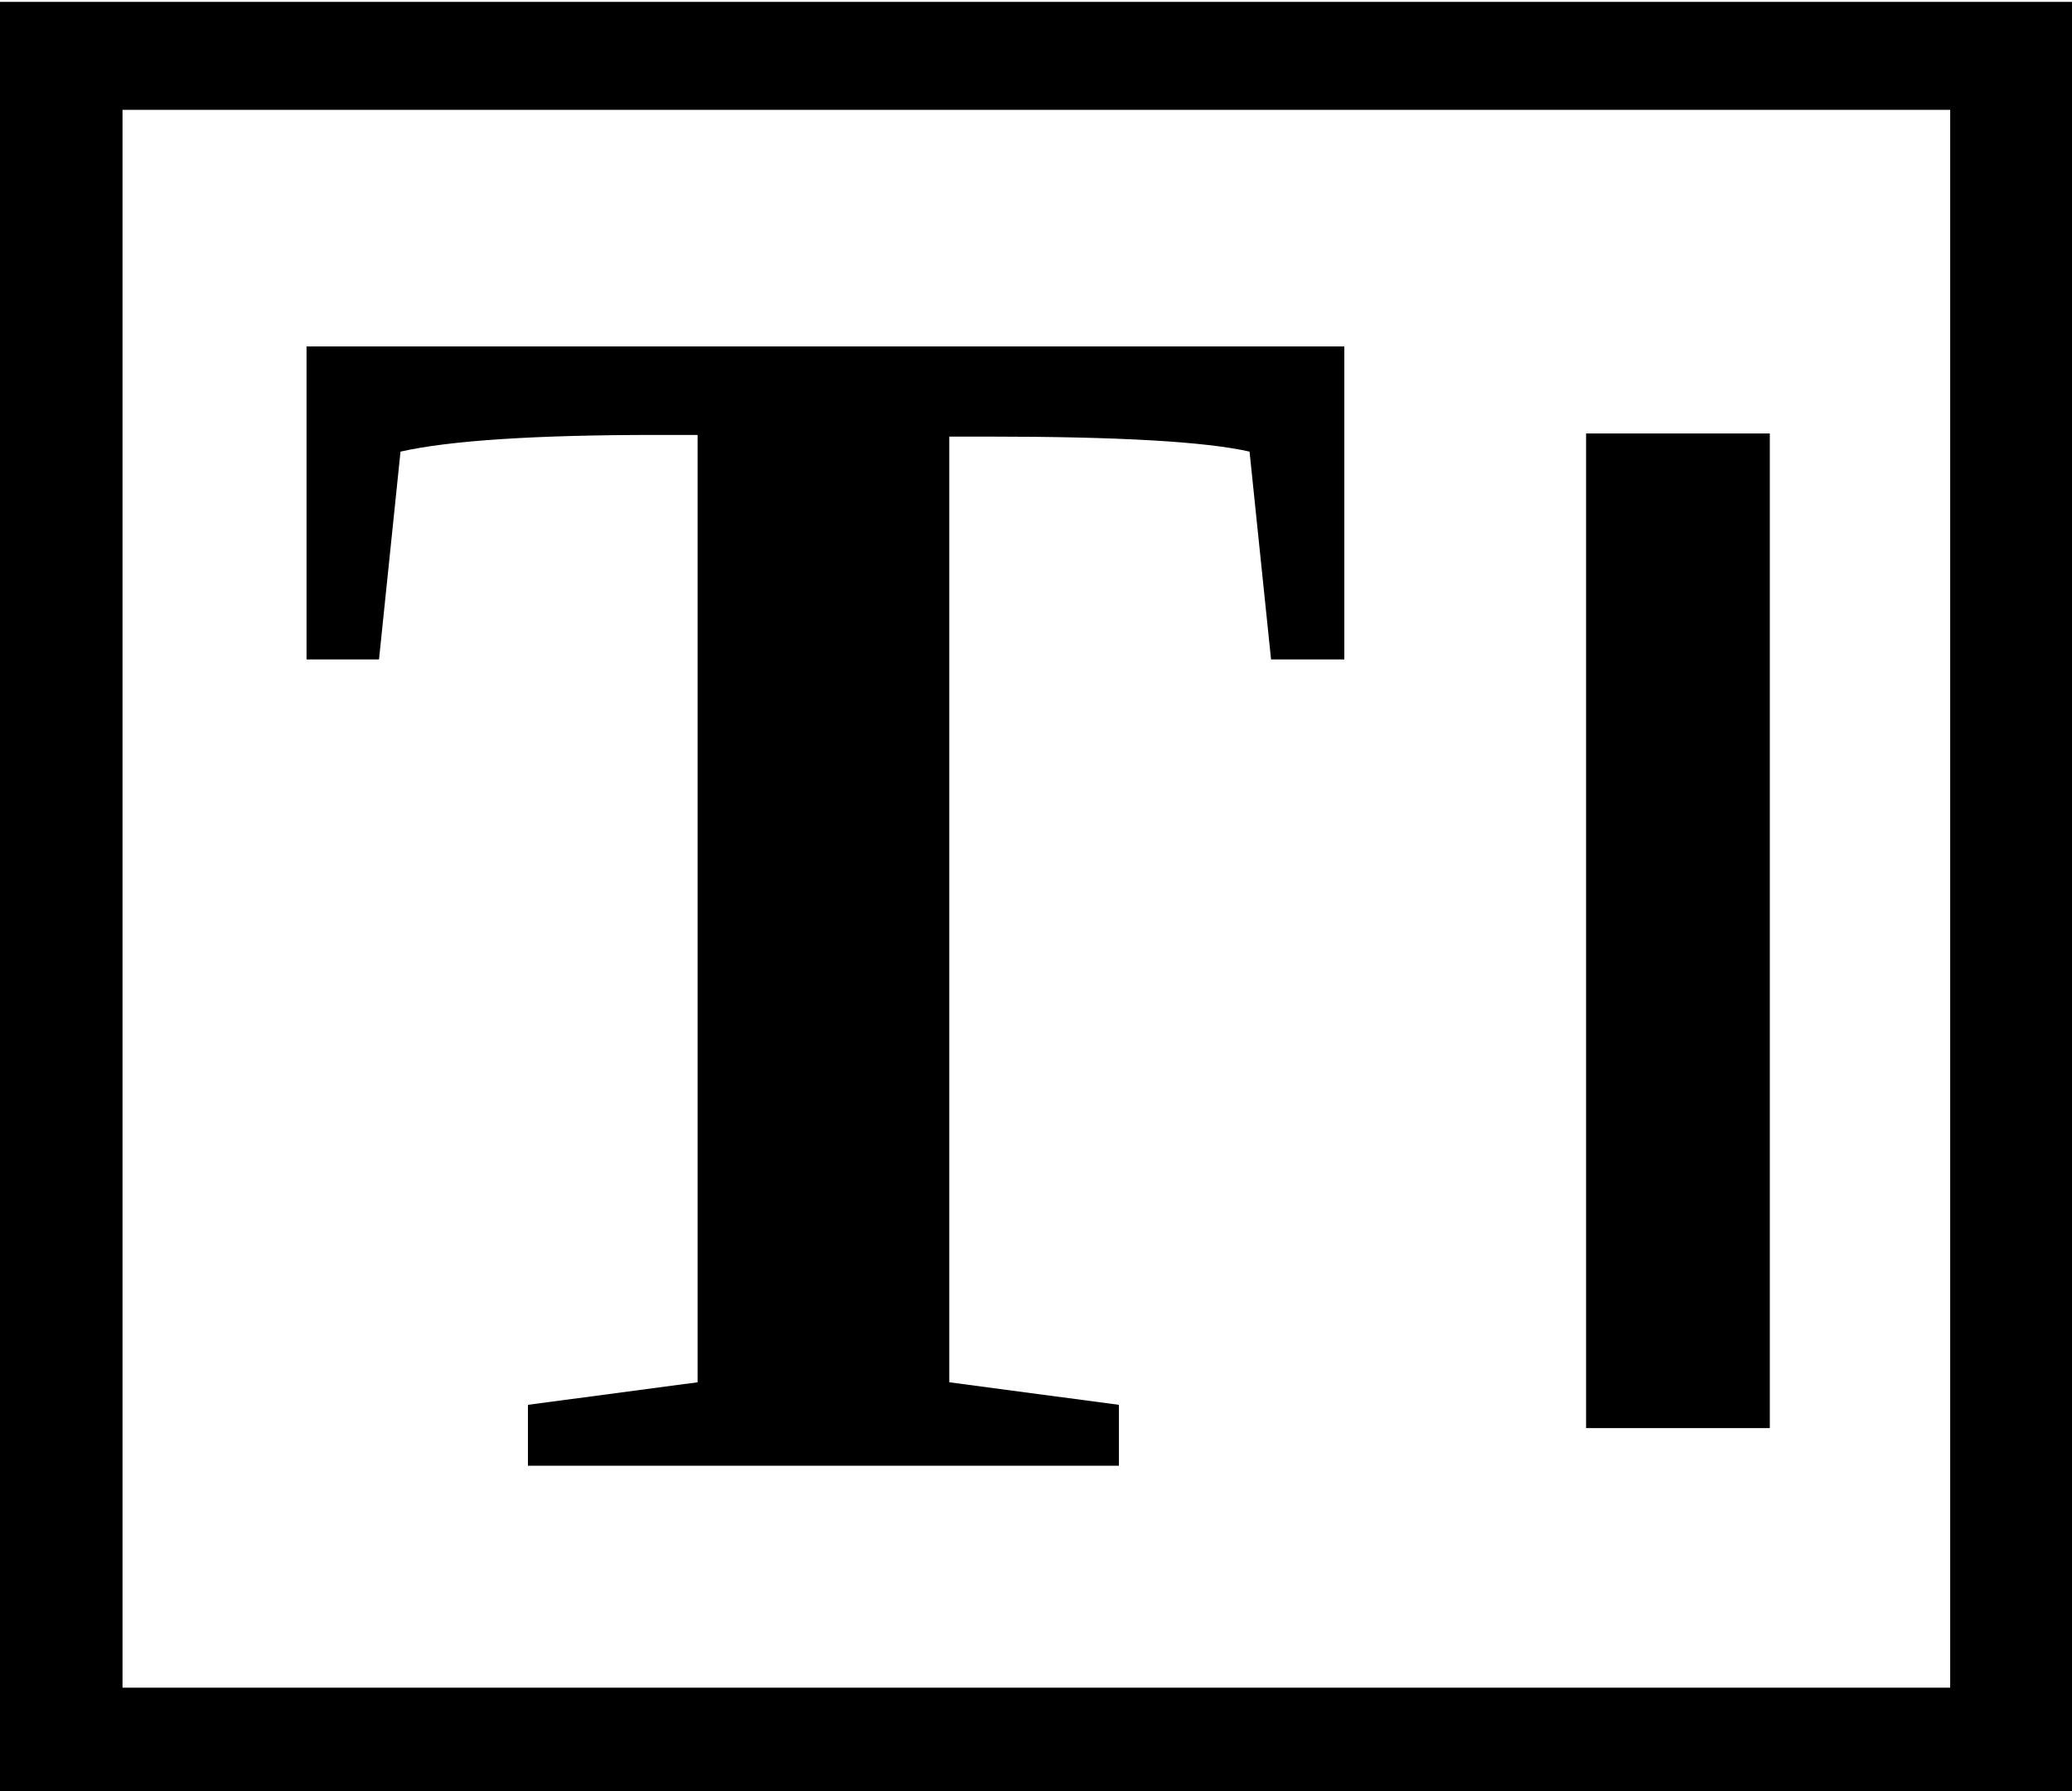
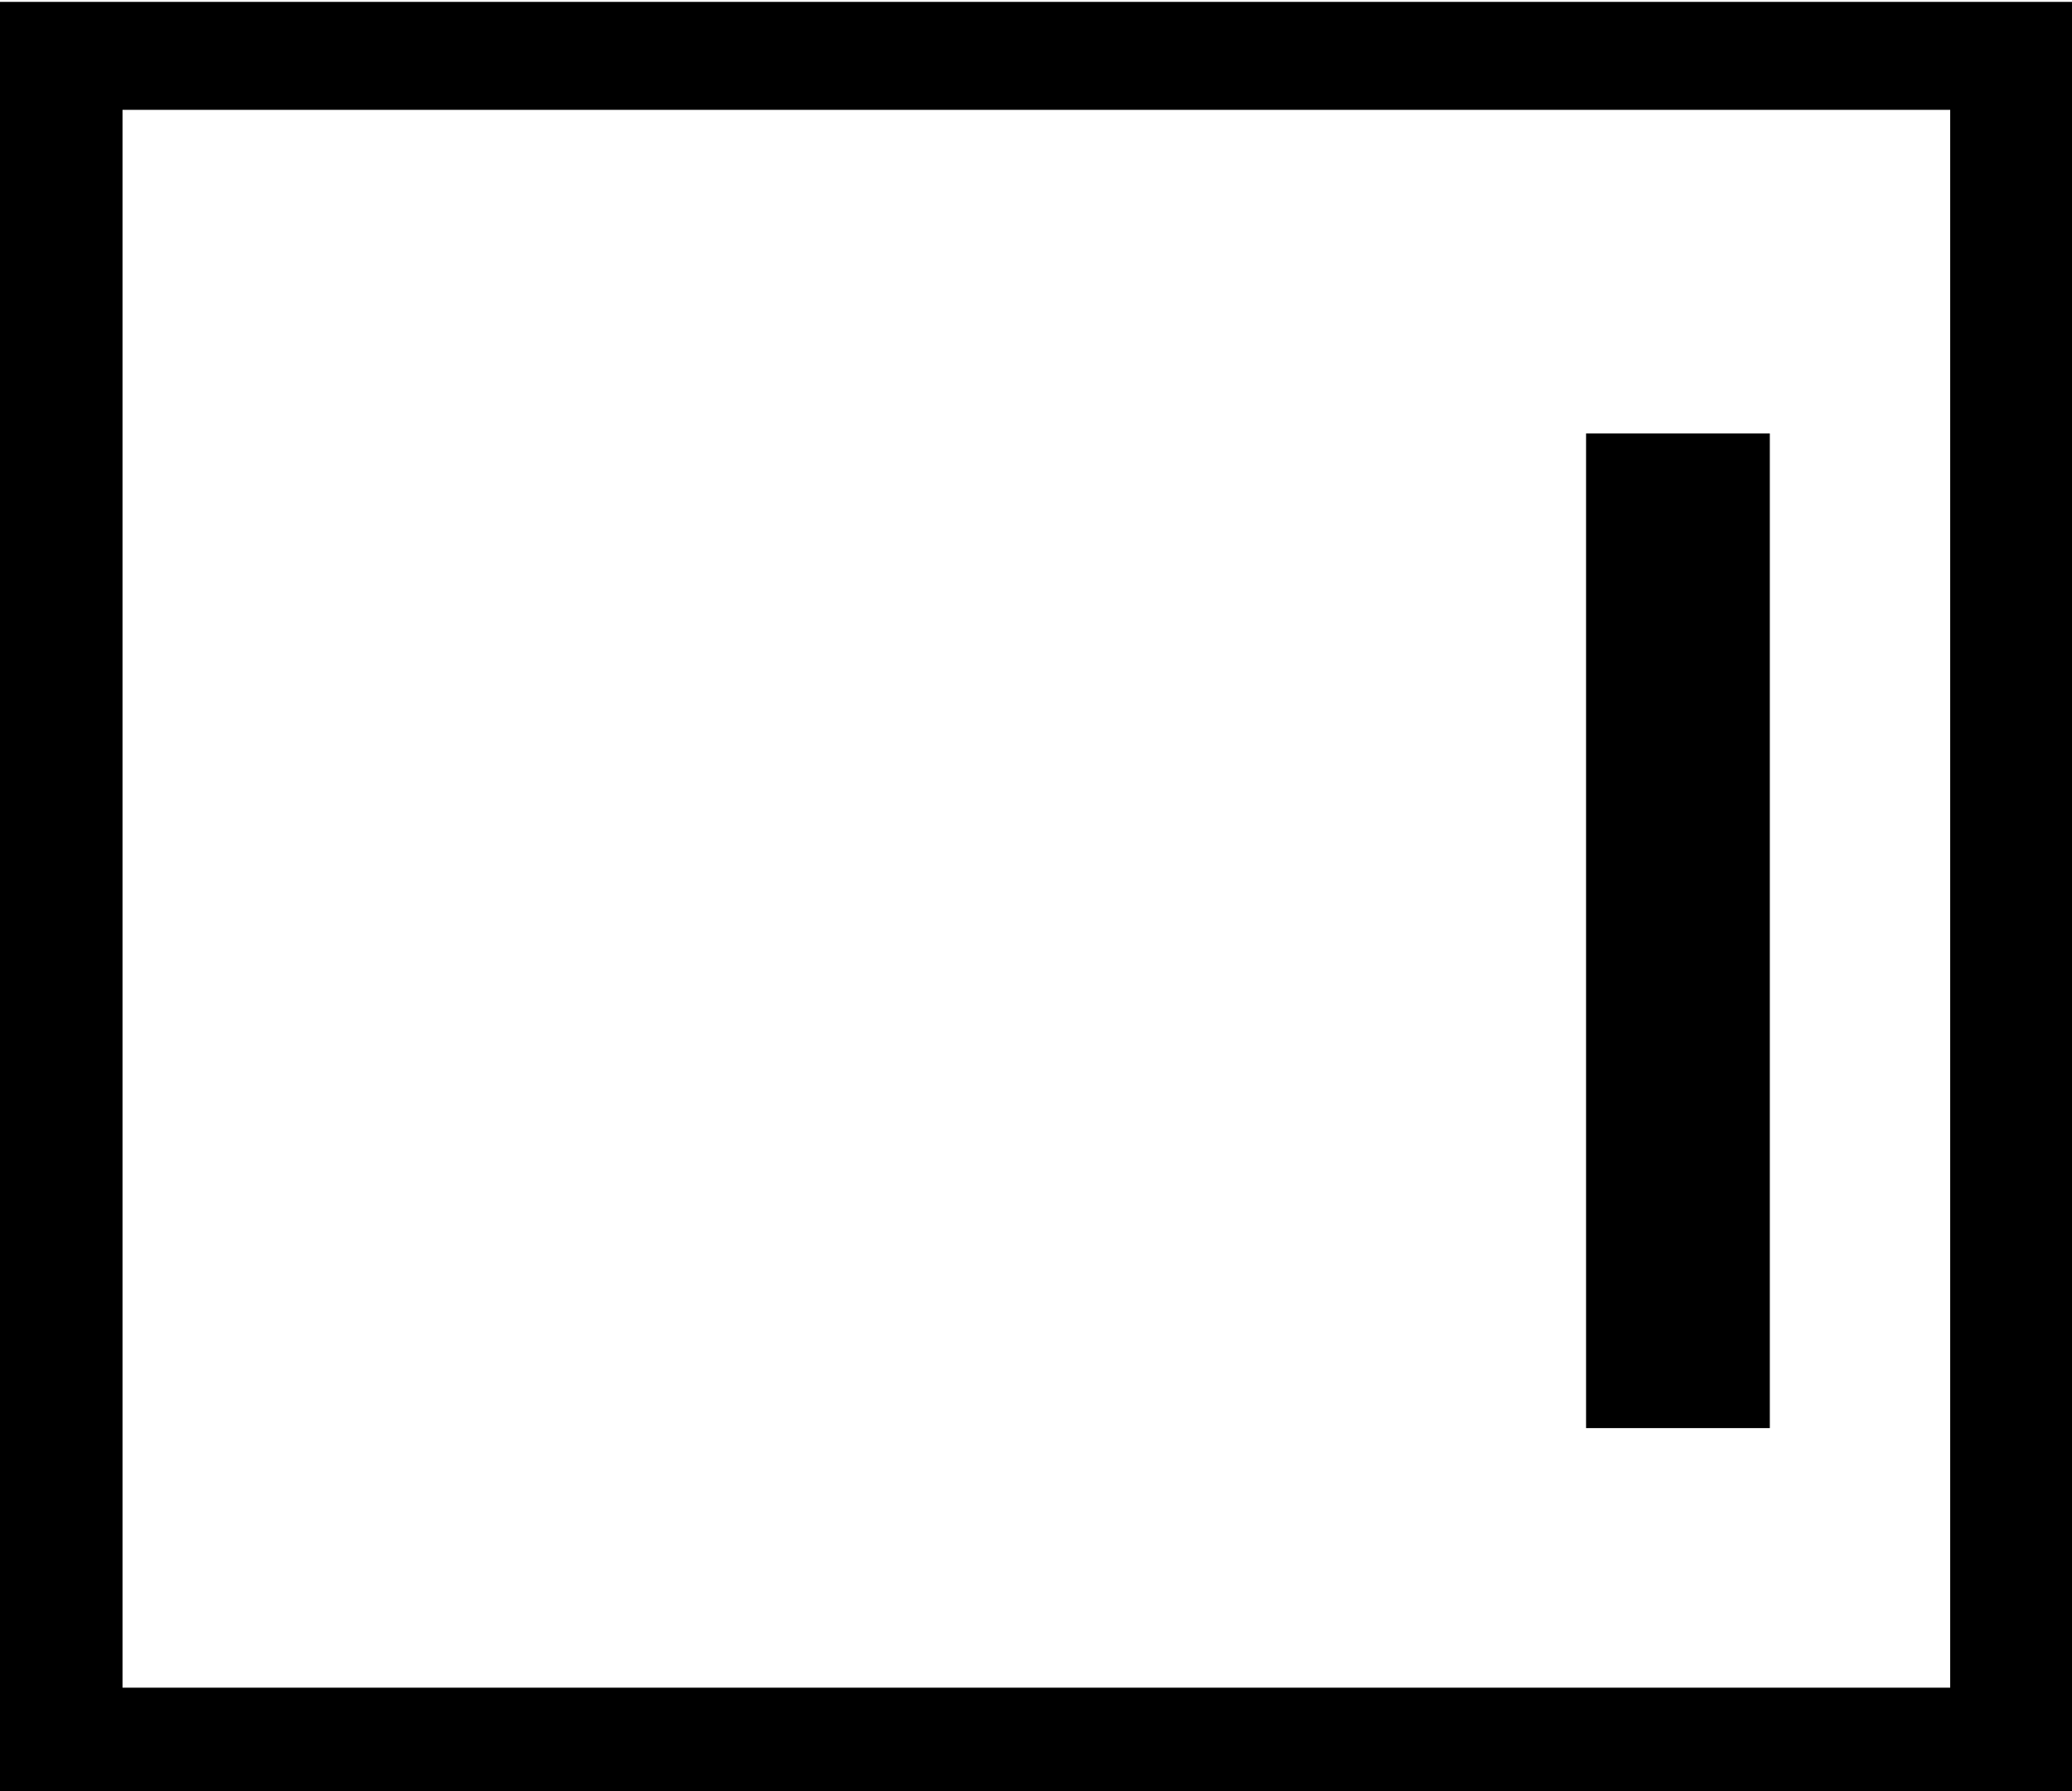
<svg xmlns="http://www.w3.org/2000/svg" width="664" height="574" viewBox="192 -8 664 574" xml:space="preserve">
  <path stroke="#000" stroke-width="16" stroke-miterlimit="10" d="M200 0v560h560V0Zm541.333 541.333H218.667V18.667h522.667v522.666z" transform="matrix(1.156 0 0 .998 -30.767 .588)" />
-   <path d="M361.187 461.729v-19.527l54.366-7.222v-303.6h-13.017q-58.45 0-82.187 5.35l-6.892 66.605H290.23V103.027h332.578v100.308h-23.482l-6.891-66.604q-21.185-4.815-83.719-4.815h-12.507V434.98l54.366 7.222v19.527z" style="font-weight:700;font-size:572.232px;font-family:'Liberation Serif';-inkscape-font-specification:'Liberation Serif, Bold';stroke-width:.892" aria-label="T" />
  <path style="font-size:580.433px;font-family:Helvetica;-inkscape-font-specification:'Helvetica, Normal';stroke-width:.967" d="M700.277 130.903h58.886V449.66h-58.886Z" aria-label="I" />
</svg>